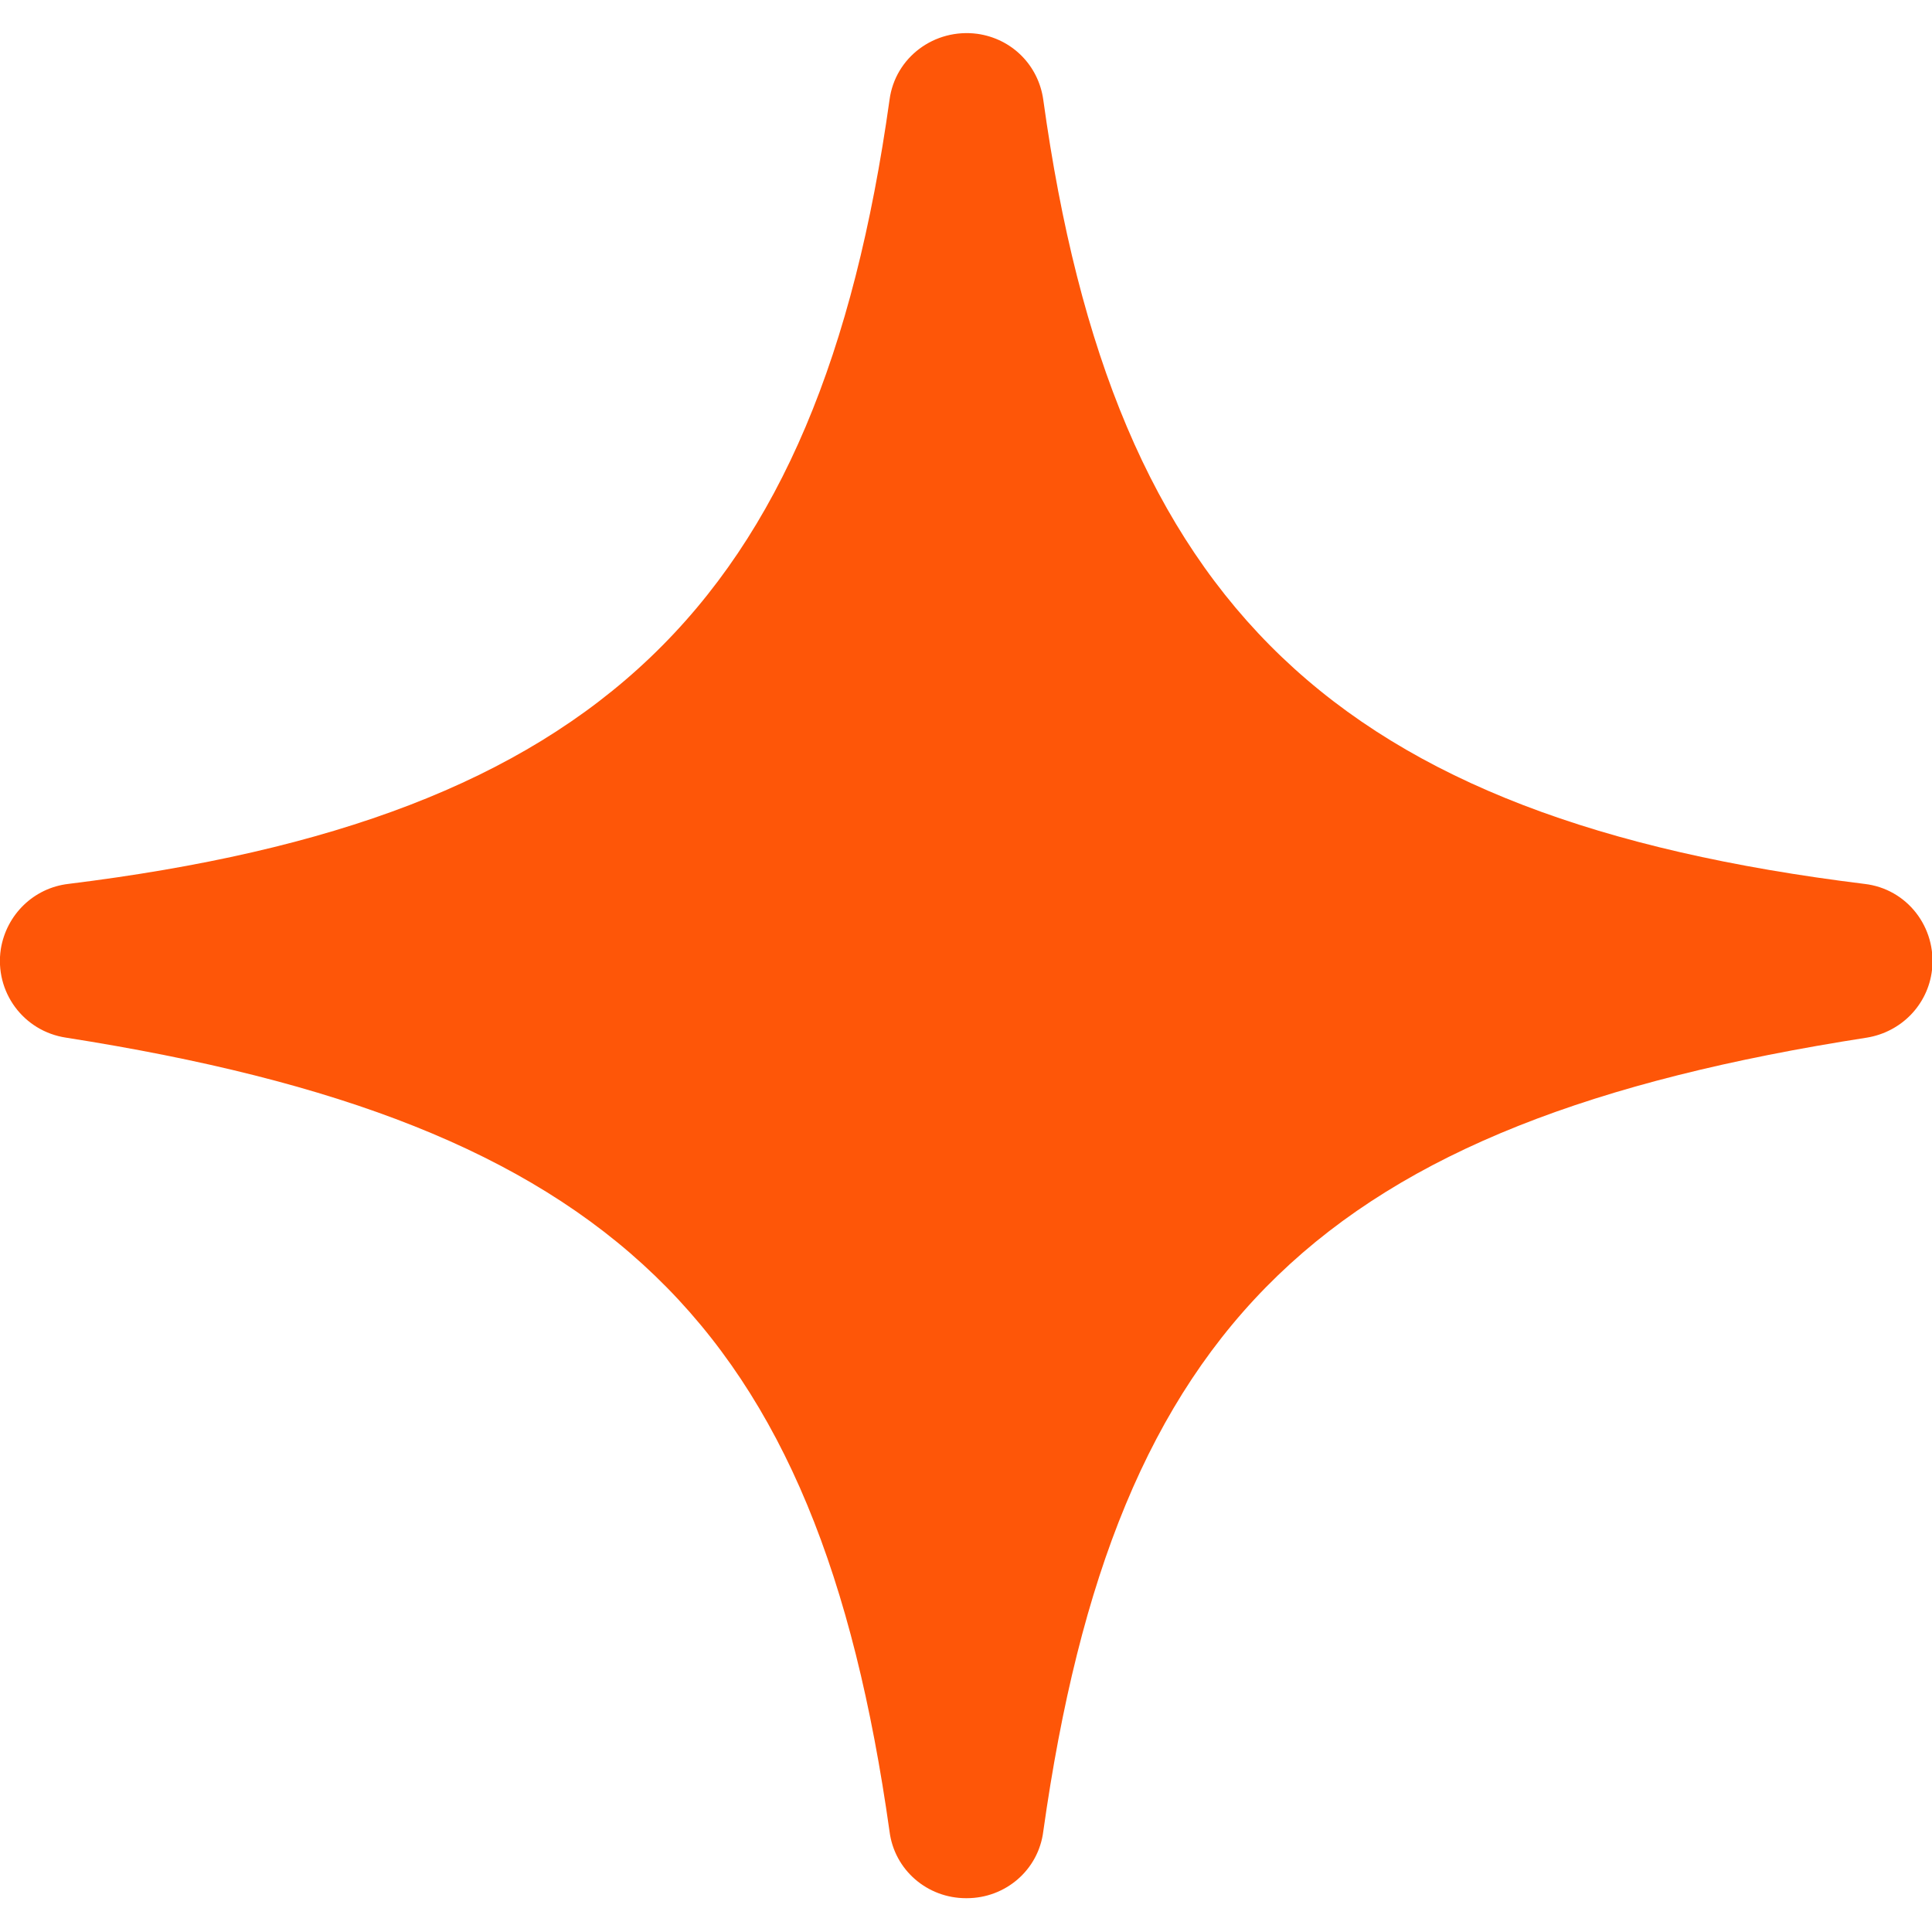
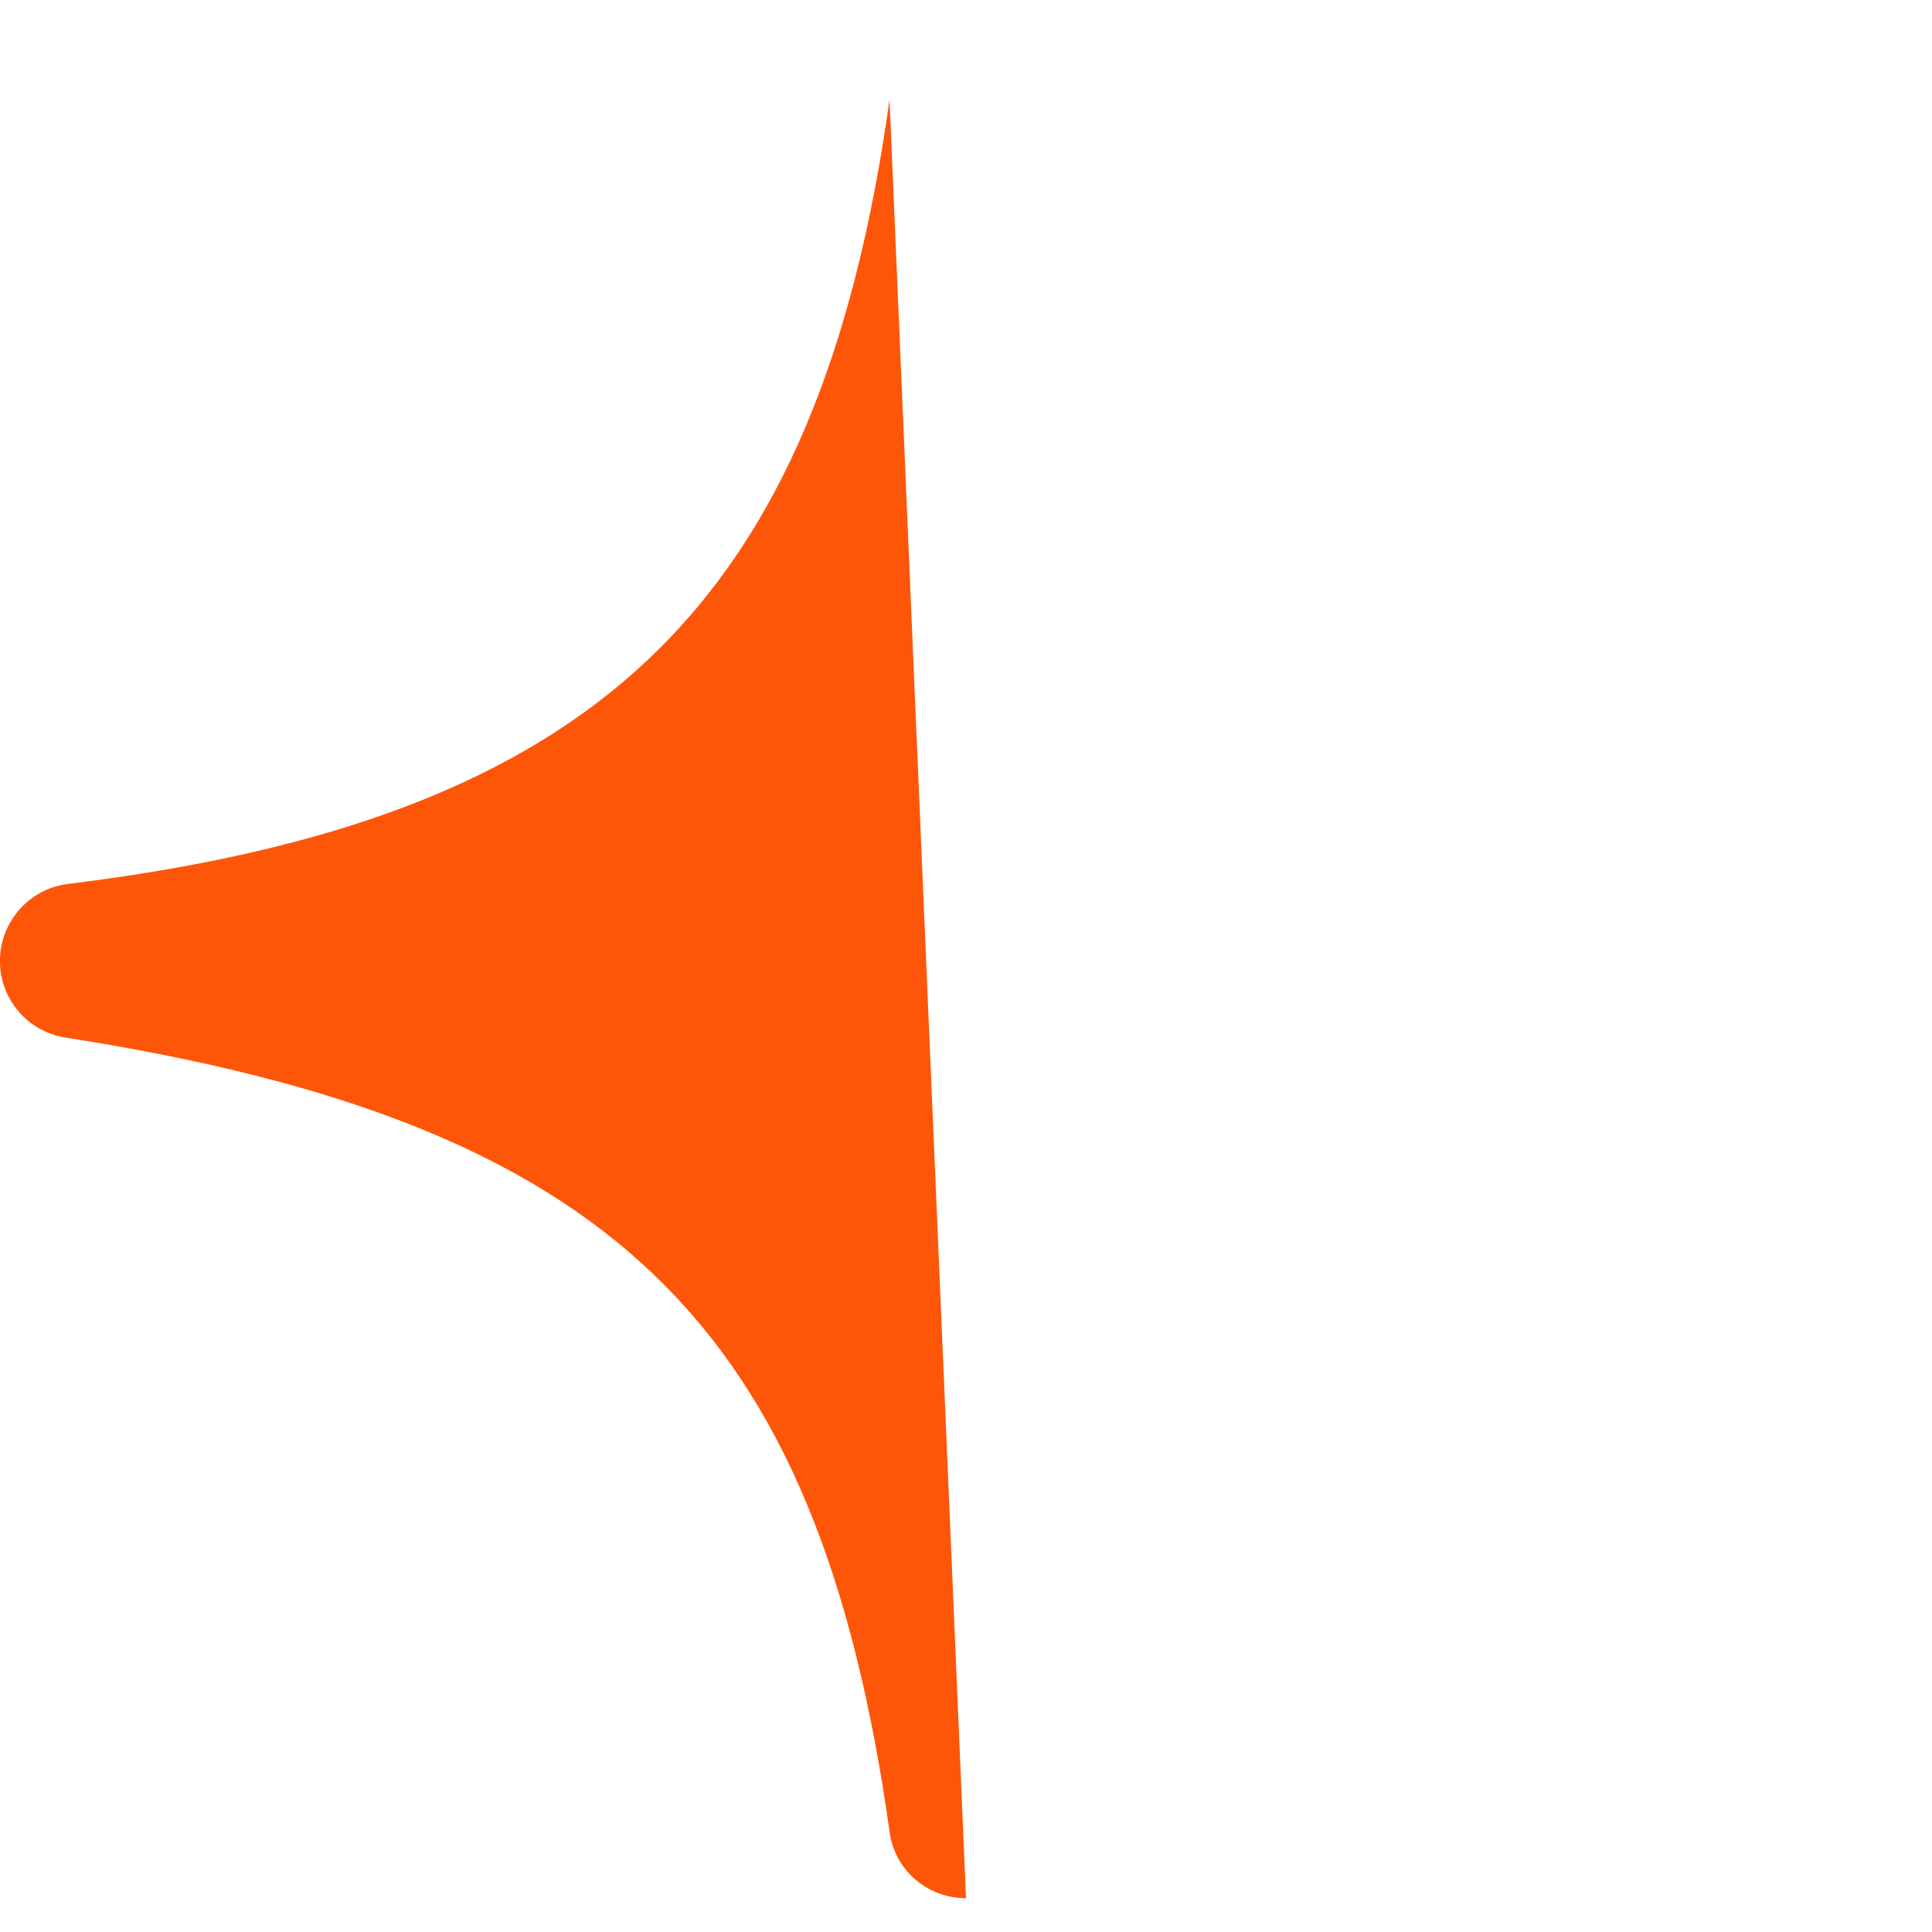
<svg xmlns="http://www.w3.org/2000/svg" id="Layer_1" data-name="Layer 1" viewBox="0 0 24 24">
  <defs>
    <style>
      .cls-1 {
        fill: #fe5608;
      }
    </style>
  </defs>
-   <path id="Path_787" data-name="Path 787" class="cls-1" d="M12,23.58c-.48,0-.89-.35-.95-.83-.89-6.32-3.47-8.8-10.23-9.86-.53-.08-.89-.57-.81-1.1.07-.43.41-.76.84-.81,6.56-.81,9.32-3.45,10.2-9.74h0c.07-.53.56-.89,1.09-.82.43.06.76.39.82.82.87,6.29,3.64,8.93,10.2,9.74.53.06.9.54.84,1.07-.05.43-.38.77-.81.84-6.76,1.05-9.34,3.54-10.23,9.86-.06.48-.47.83-.95.83M12.43,1.44h0Z" />
+   <path id="Path_787" data-name="Path 787" class="cls-1" d="M12,23.58c-.48,0-.89-.35-.95-.83-.89-6.32-3.47-8.8-10.23-9.86-.53-.08-.89-.57-.81-1.1.07-.43.41-.76.84-.81,6.56-.81,9.32-3.45,10.2-9.74h0M12.43,1.44h0Z" />
</svg>